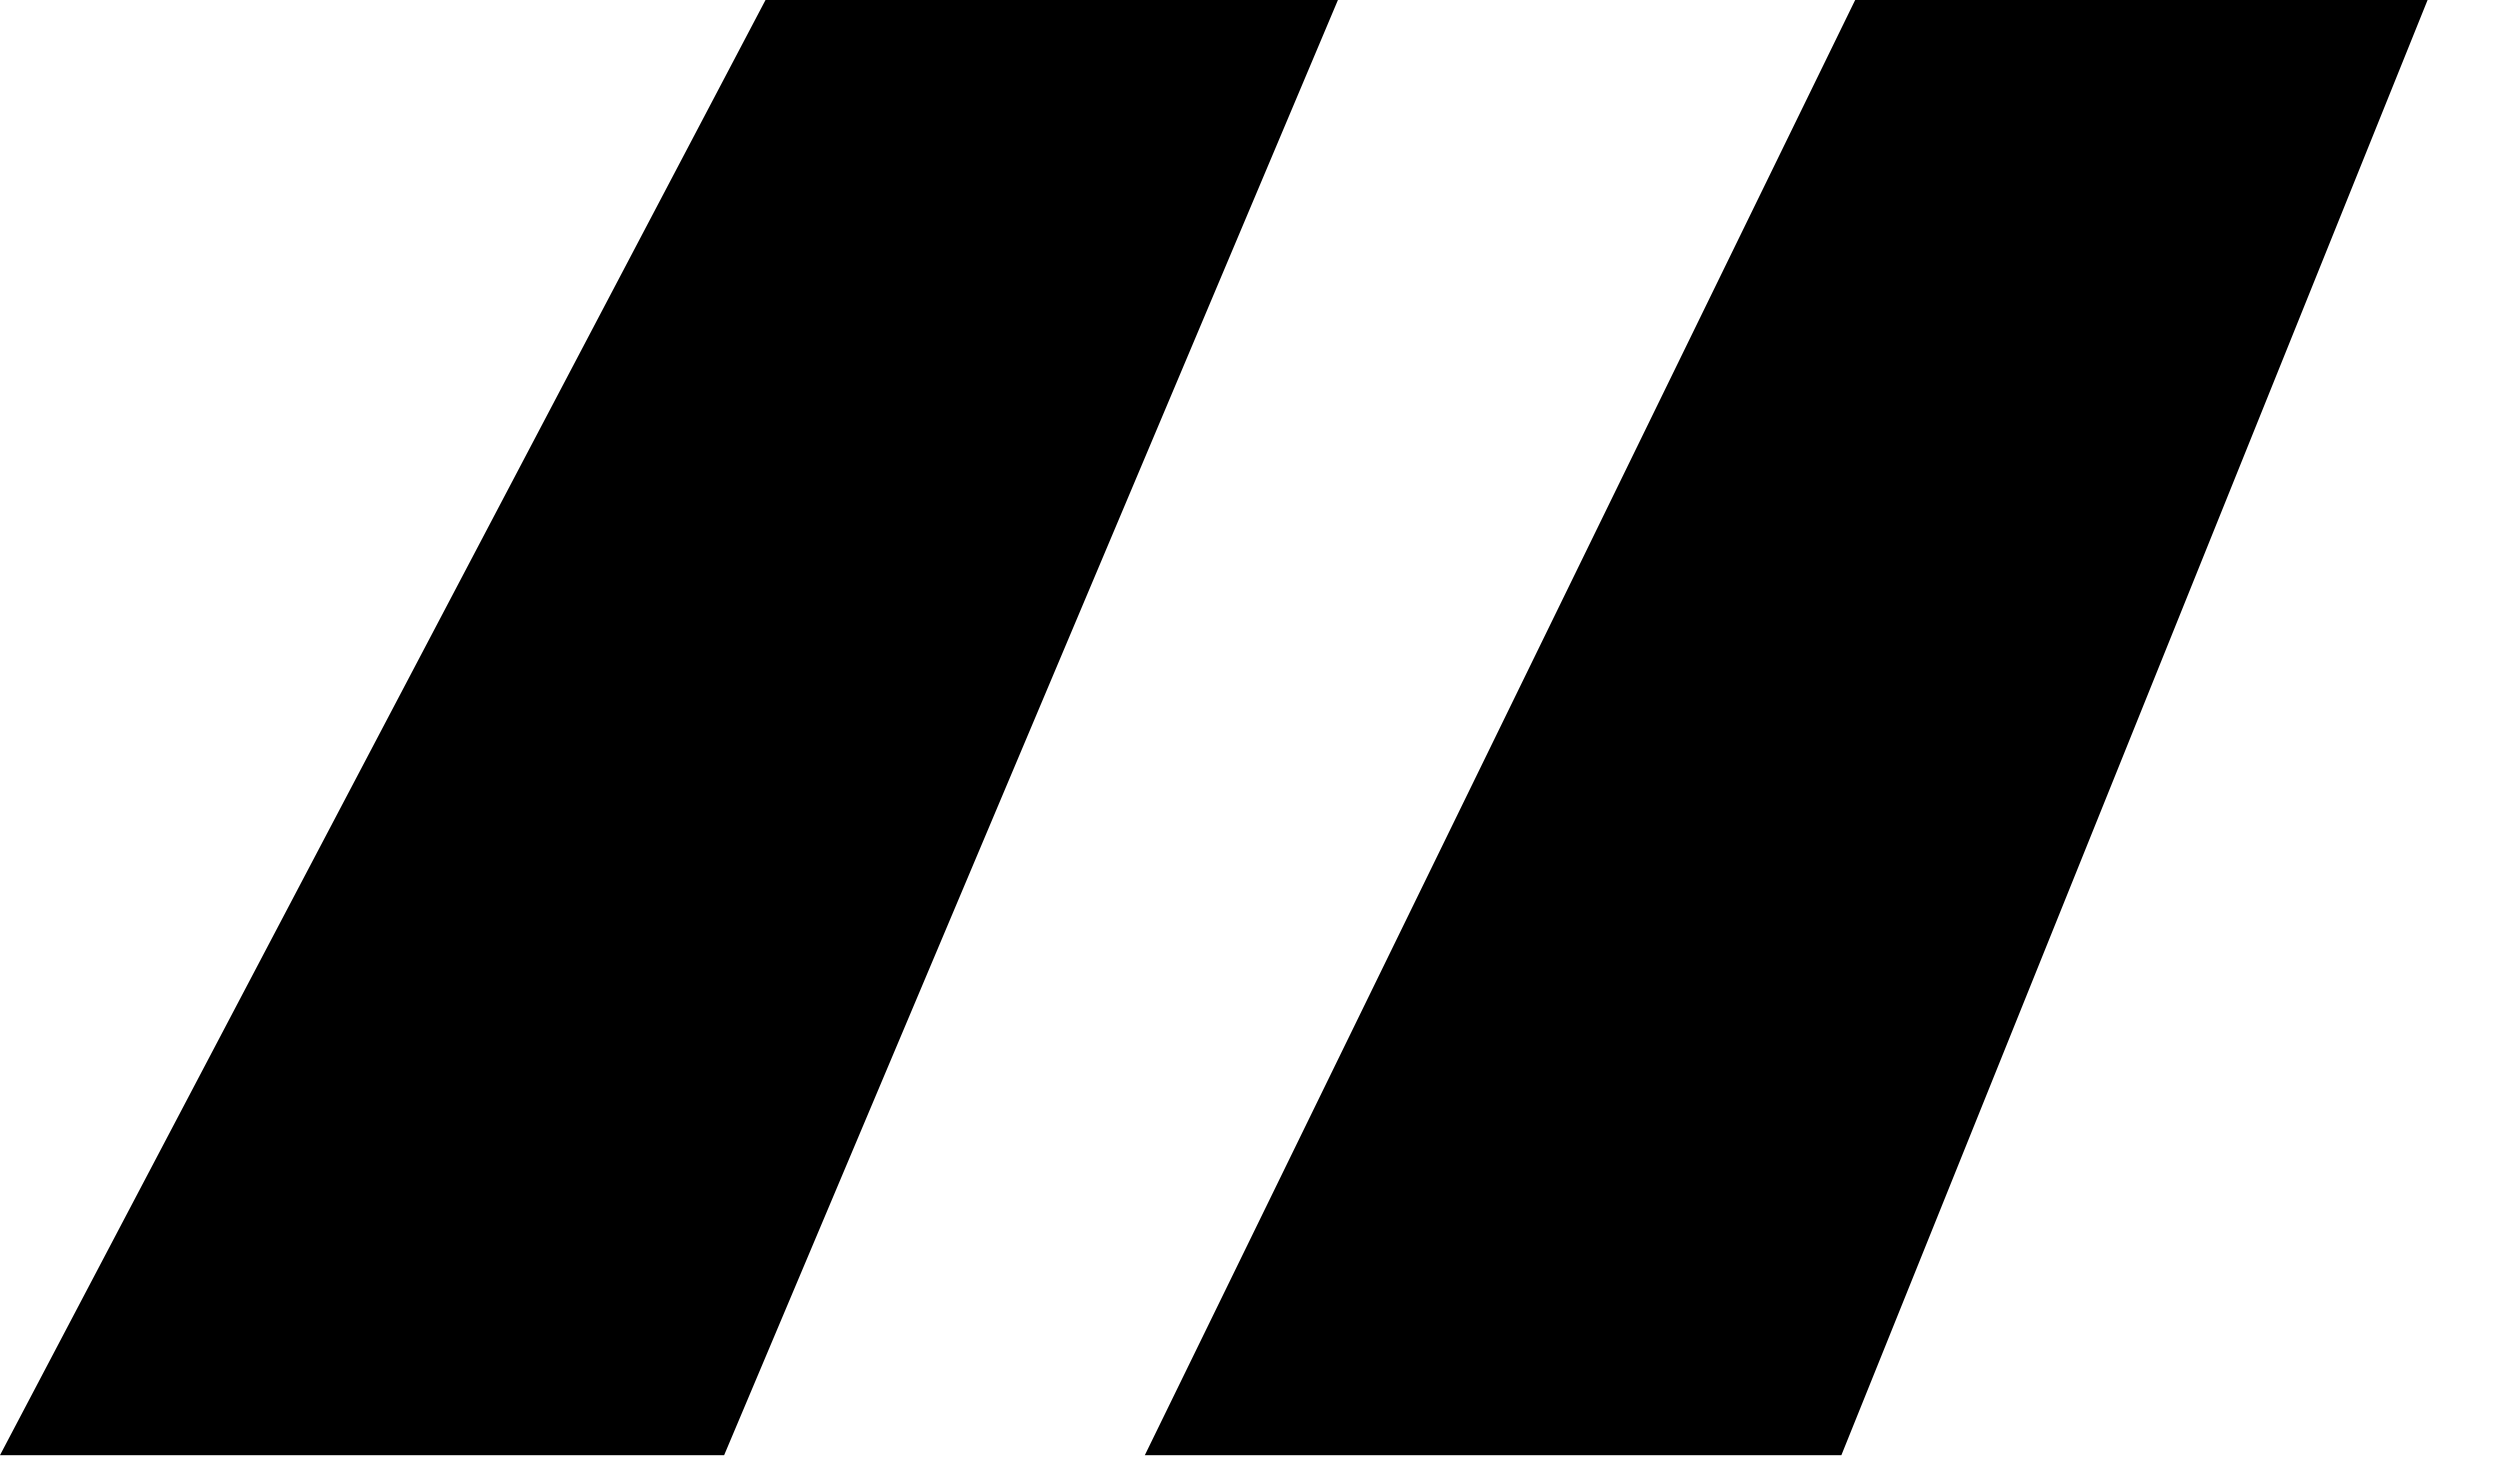
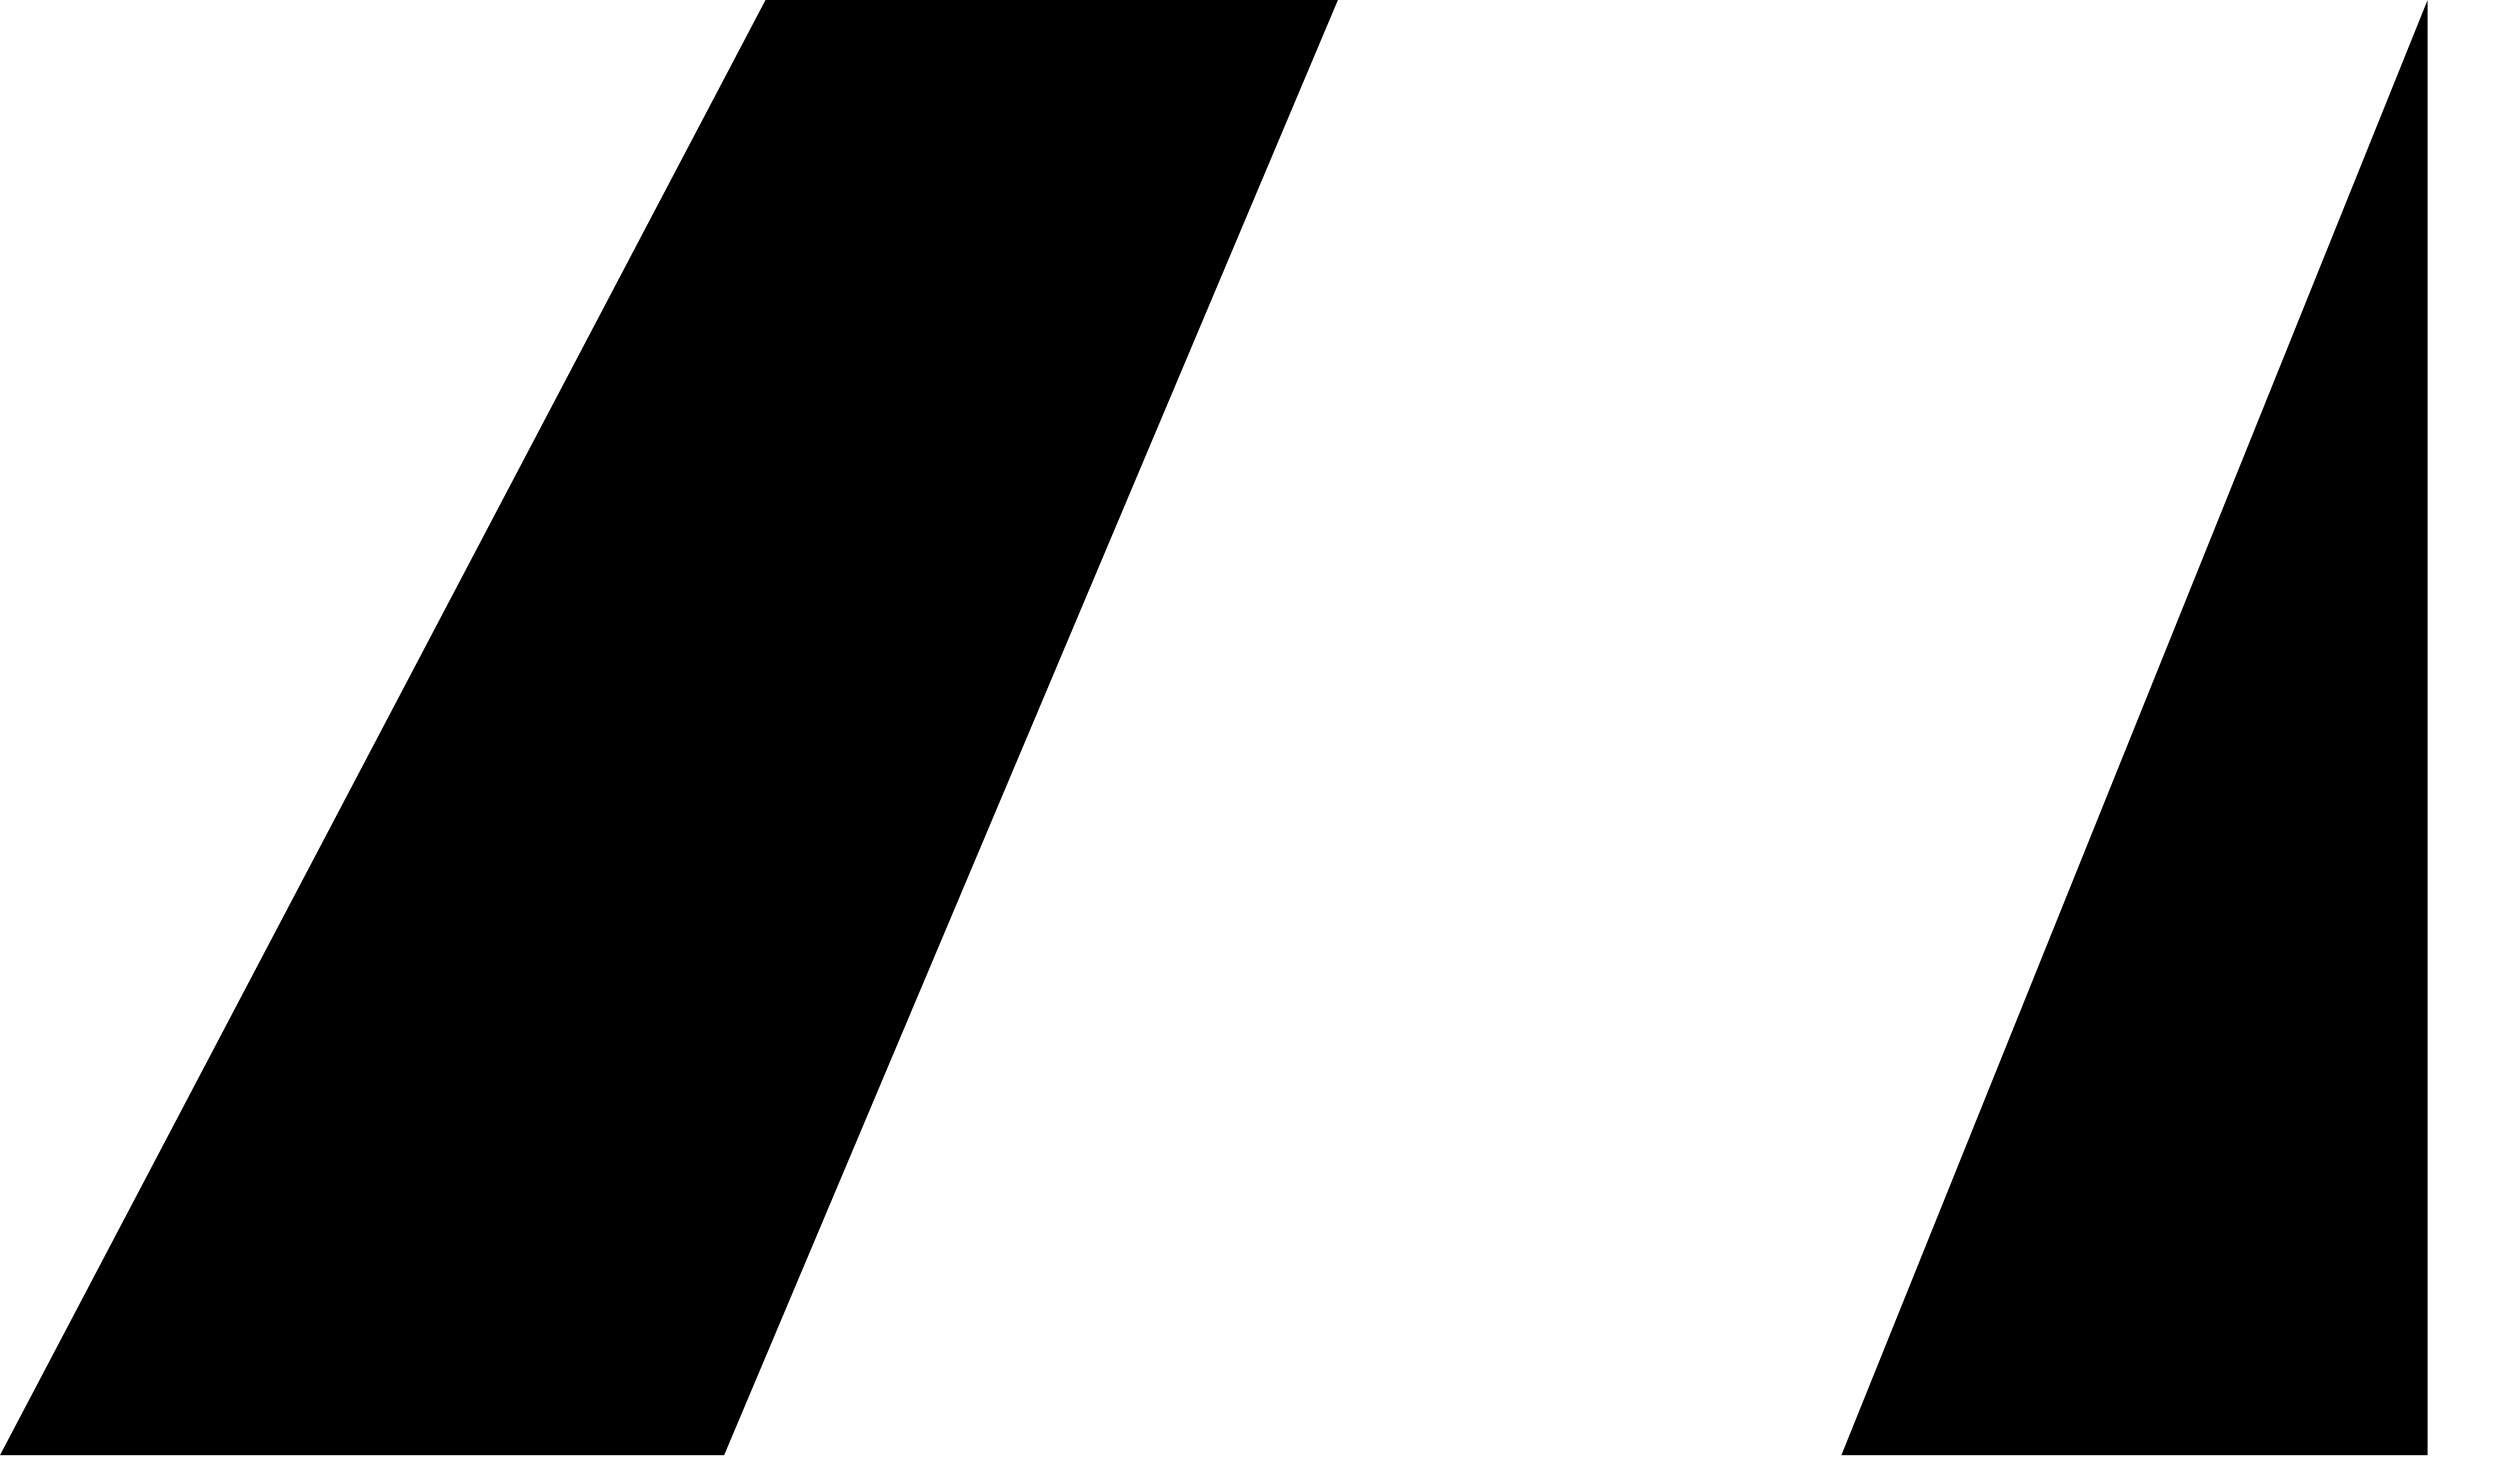
<svg xmlns="http://www.w3.org/2000/svg" width="29" height="17" viewBox="0 0 29 17" fill="none">
-   <path d="M28.16 0L21.36 16.88H13.28L21.52 0H28.16ZM15.52 0L8.4 16.88H0L8.88 0H15.52Z" fill="black" />
+   <path d="M28.16 0L21.36 16.88H13.28H28.16ZM15.52 0L8.4 16.88H0L8.88 0H15.52Z" fill="black" />
</svg>